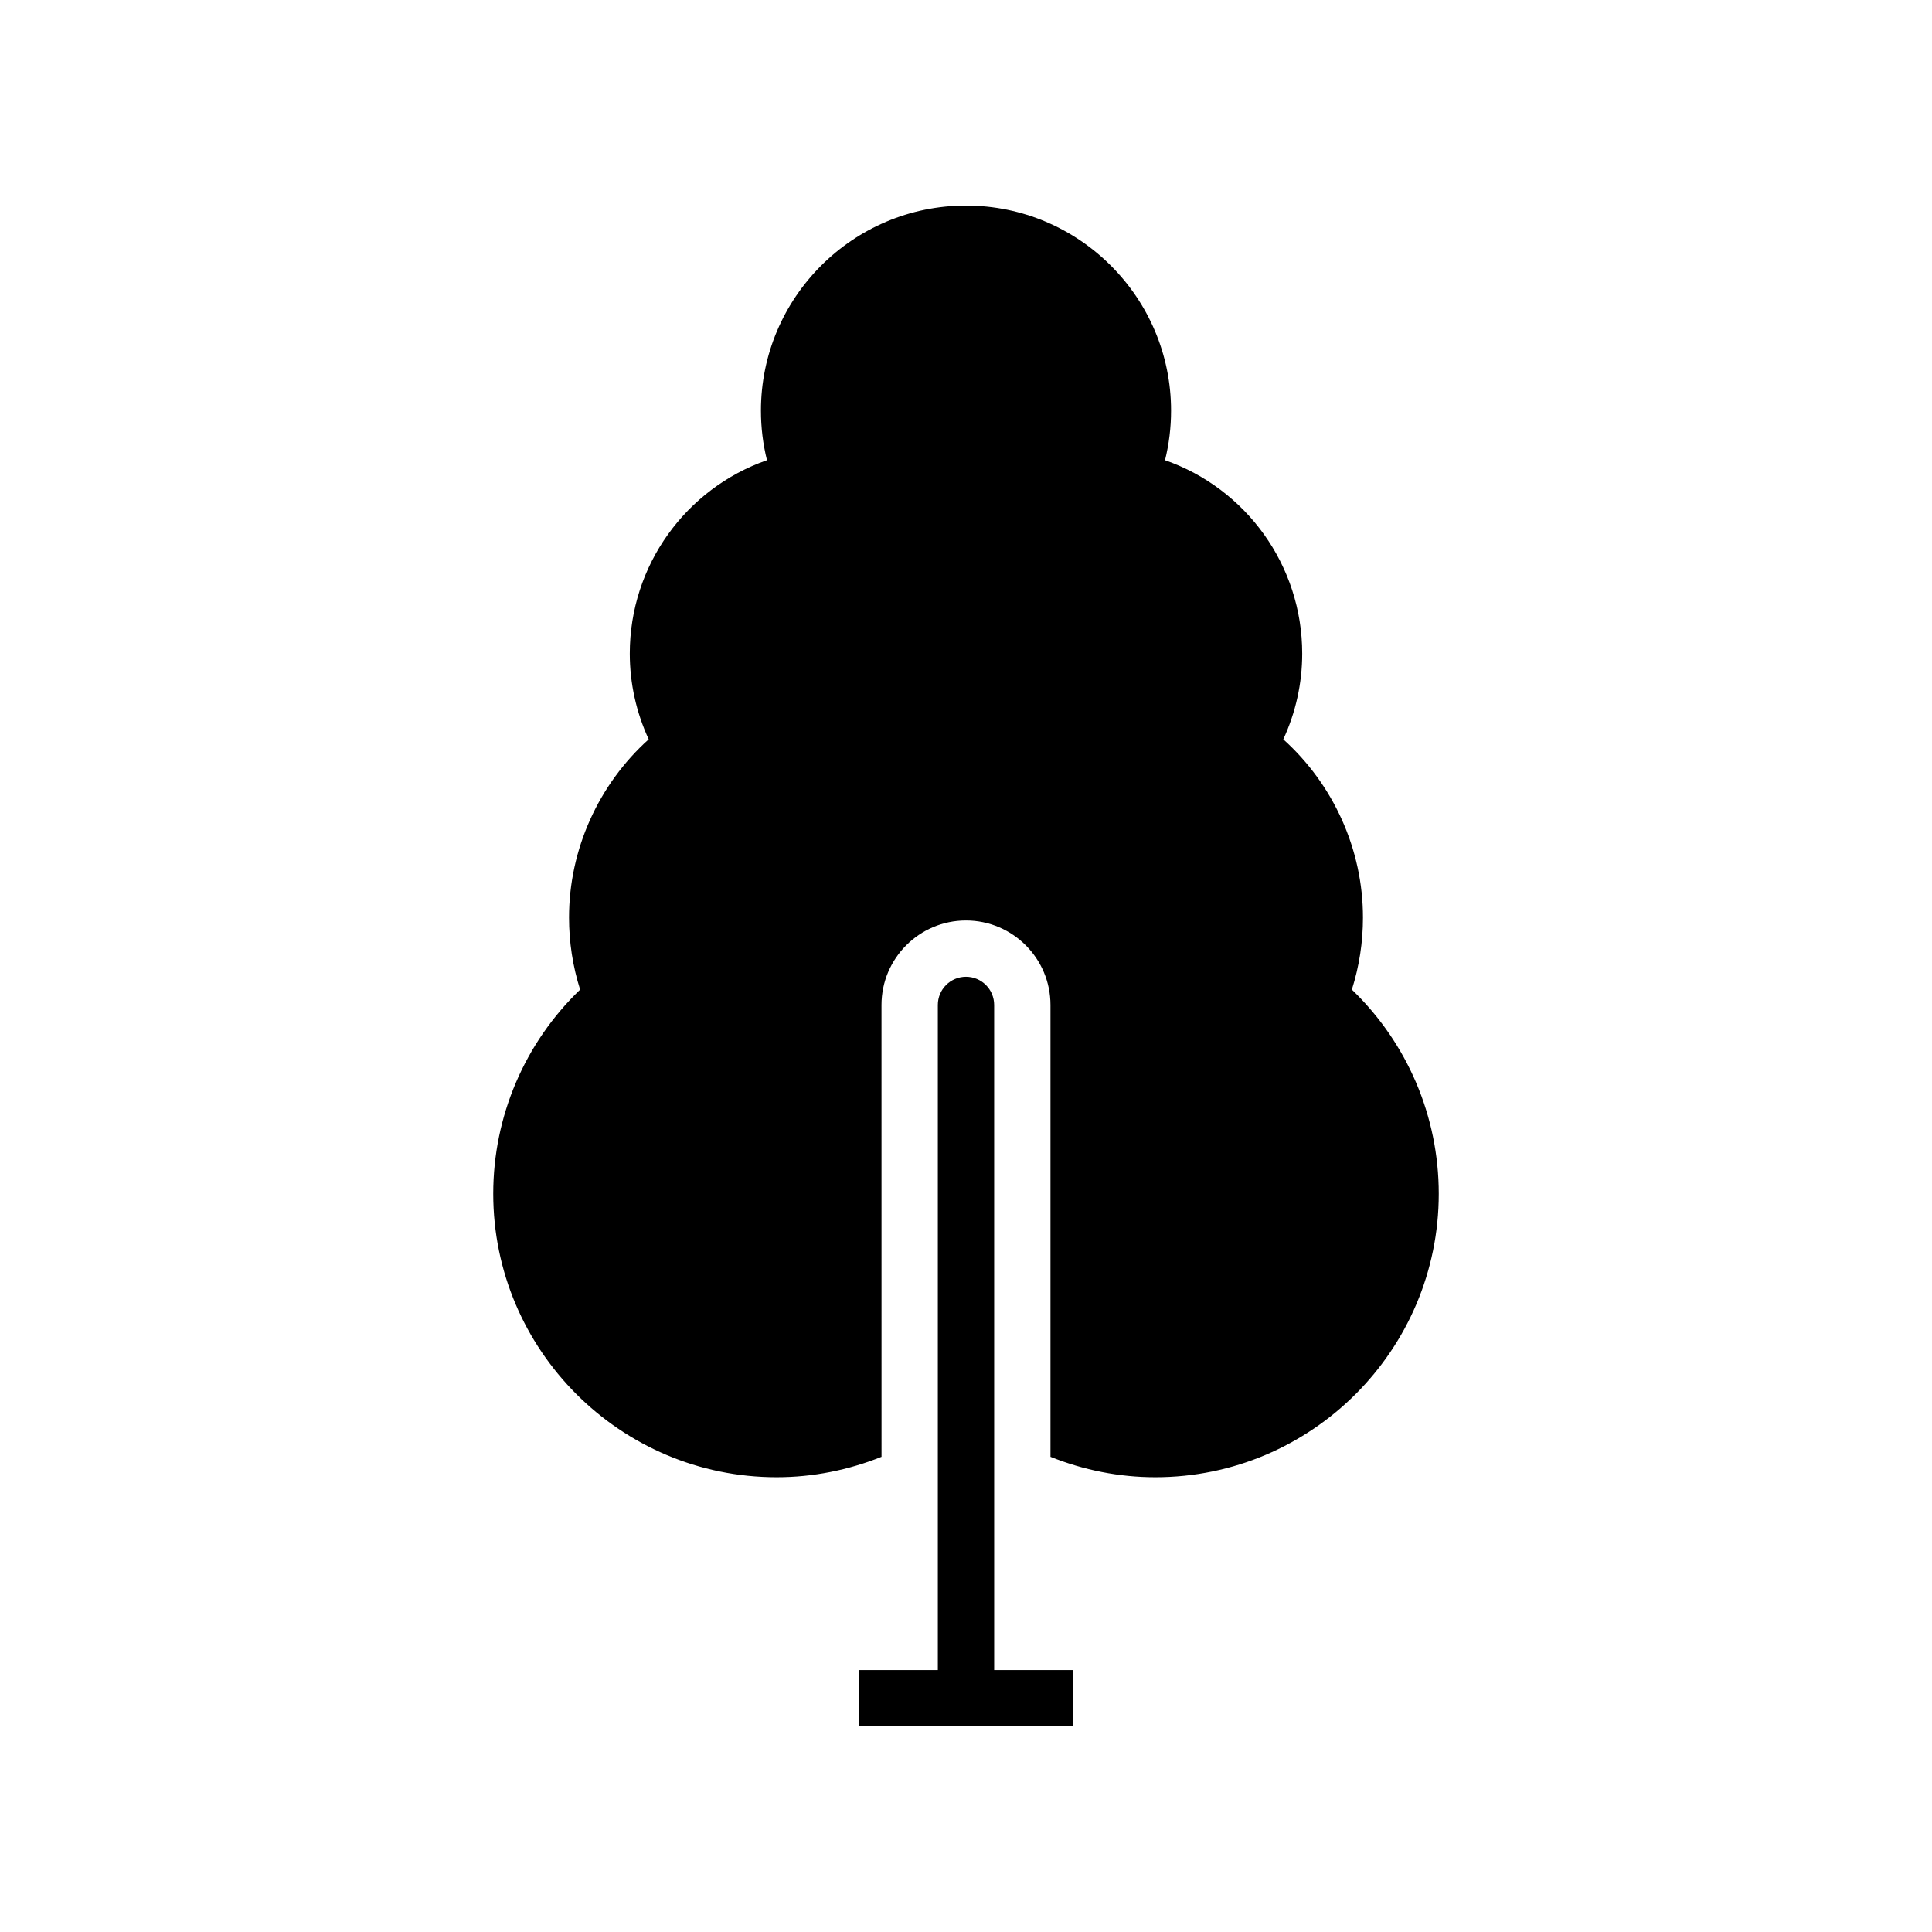
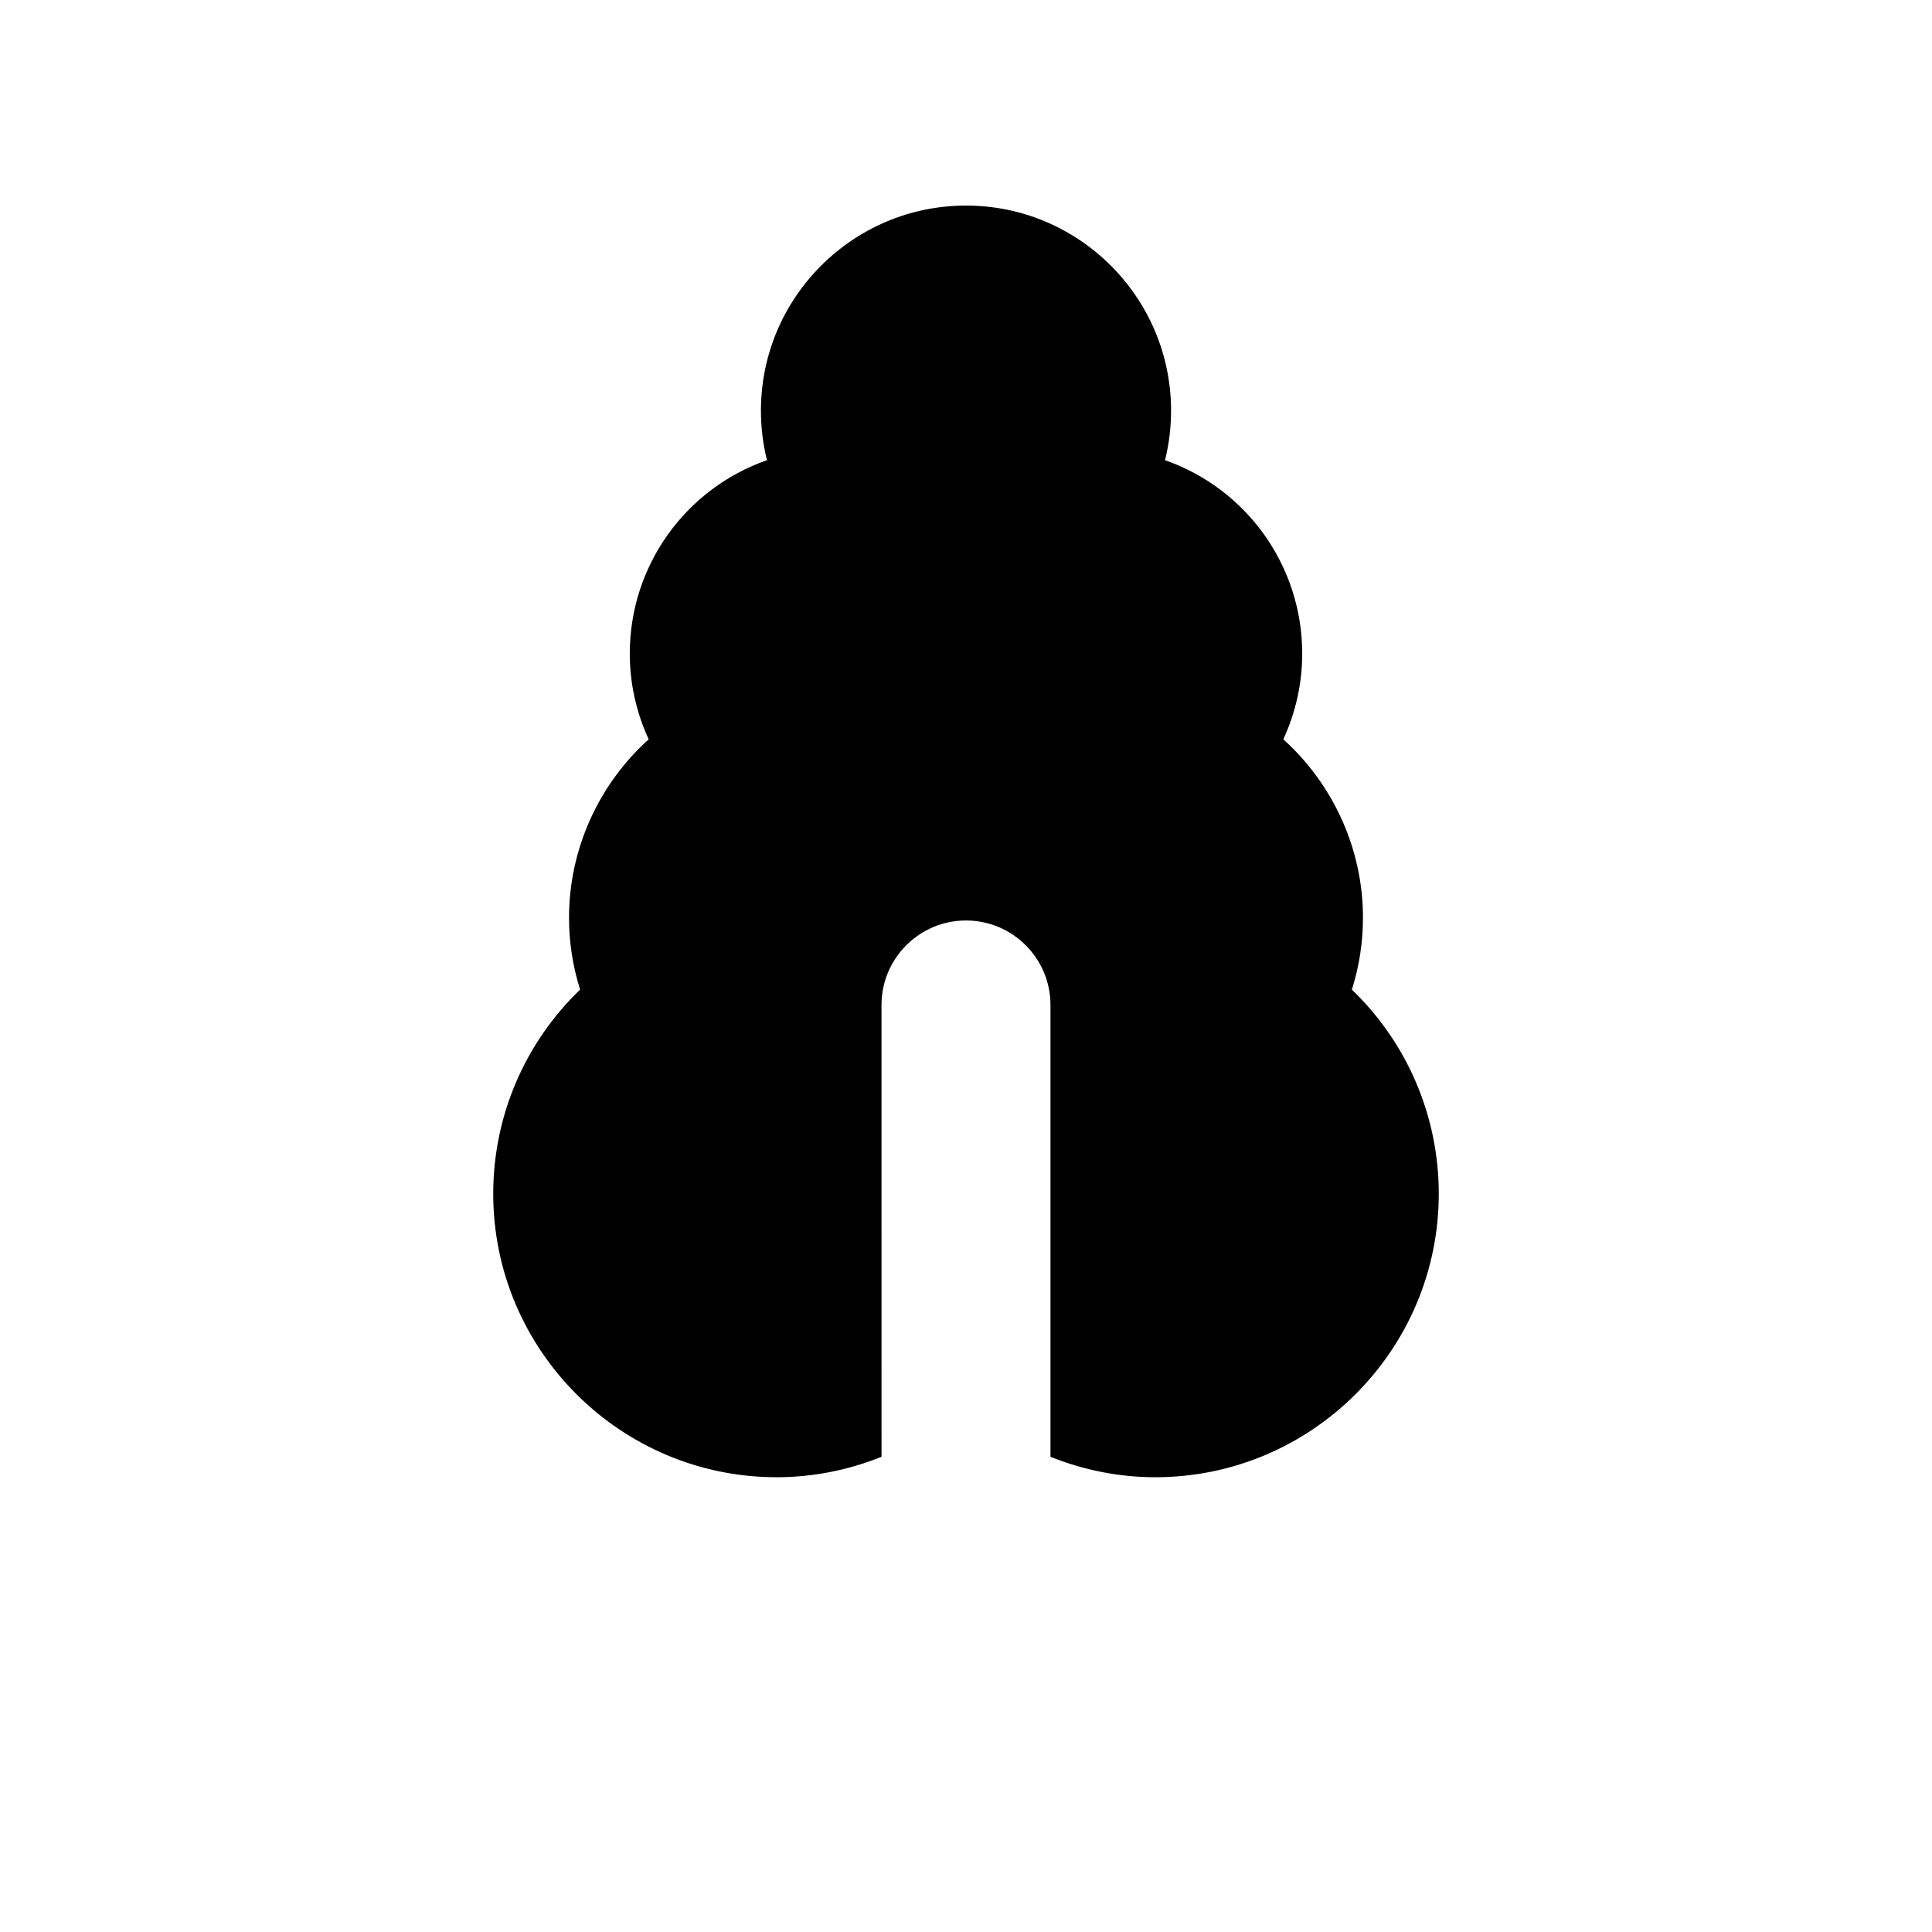
<svg xmlns="http://www.w3.org/2000/svg" fill="#000000" width="800px" height="800px" version="1.1" viewBox="144 144 512 512">
  <g>
    <path d="m502.26 406.26c1.953-6.172 2.941-12.574 2.941-19.094 0-18.02-7.793-35.242-21.113-47.238 3.293-7.117 5.012-14.855 5.012-22.711 0-23.387-14.863-43.758-36.355-51.258 1.062-4.269 1.598-8.664 1.598-13.133 0-29.969-24.379-54.348-54.344-54.348s-54.344 24.379-54.344 54.344c0 4.469 0.535 8.867 1.598 13.133-21.496 7.5-36.355 27.871-36.355 51.258 0 7.856 1.719 15.598 5.012 22.711-13.32 11.996-21.113 29.219-21.113 47.238 0 6.519 0.988 12.922 2.941 19.094-14.695 14.137-23.027 33.574-23.027 54.102 0 41.426 33.703 75.125 75.125 75.125 9.598 0 19.012-1.902 27.777-5.414l-0.008-119.74c0-12.348 10.043-22.391 22.391-22.391s22.391 10.043 22.391 22.391v119.74c8.766 3.516 18.176 5.414 27.777 5.414 41.422 0 75.125-33.703 75.125-75.125 0-20.527-8.332-39.965-23.027-54.102z" />
-     <path d="m428.34 586.59h-20.871l-0.004-176.27c0-4.125-3.34-7.465-7.465-7.465s-7.465 3.34-7.465 7.465v176.27h-20.871v14.926h56.672z" />
  </g>
</svg>